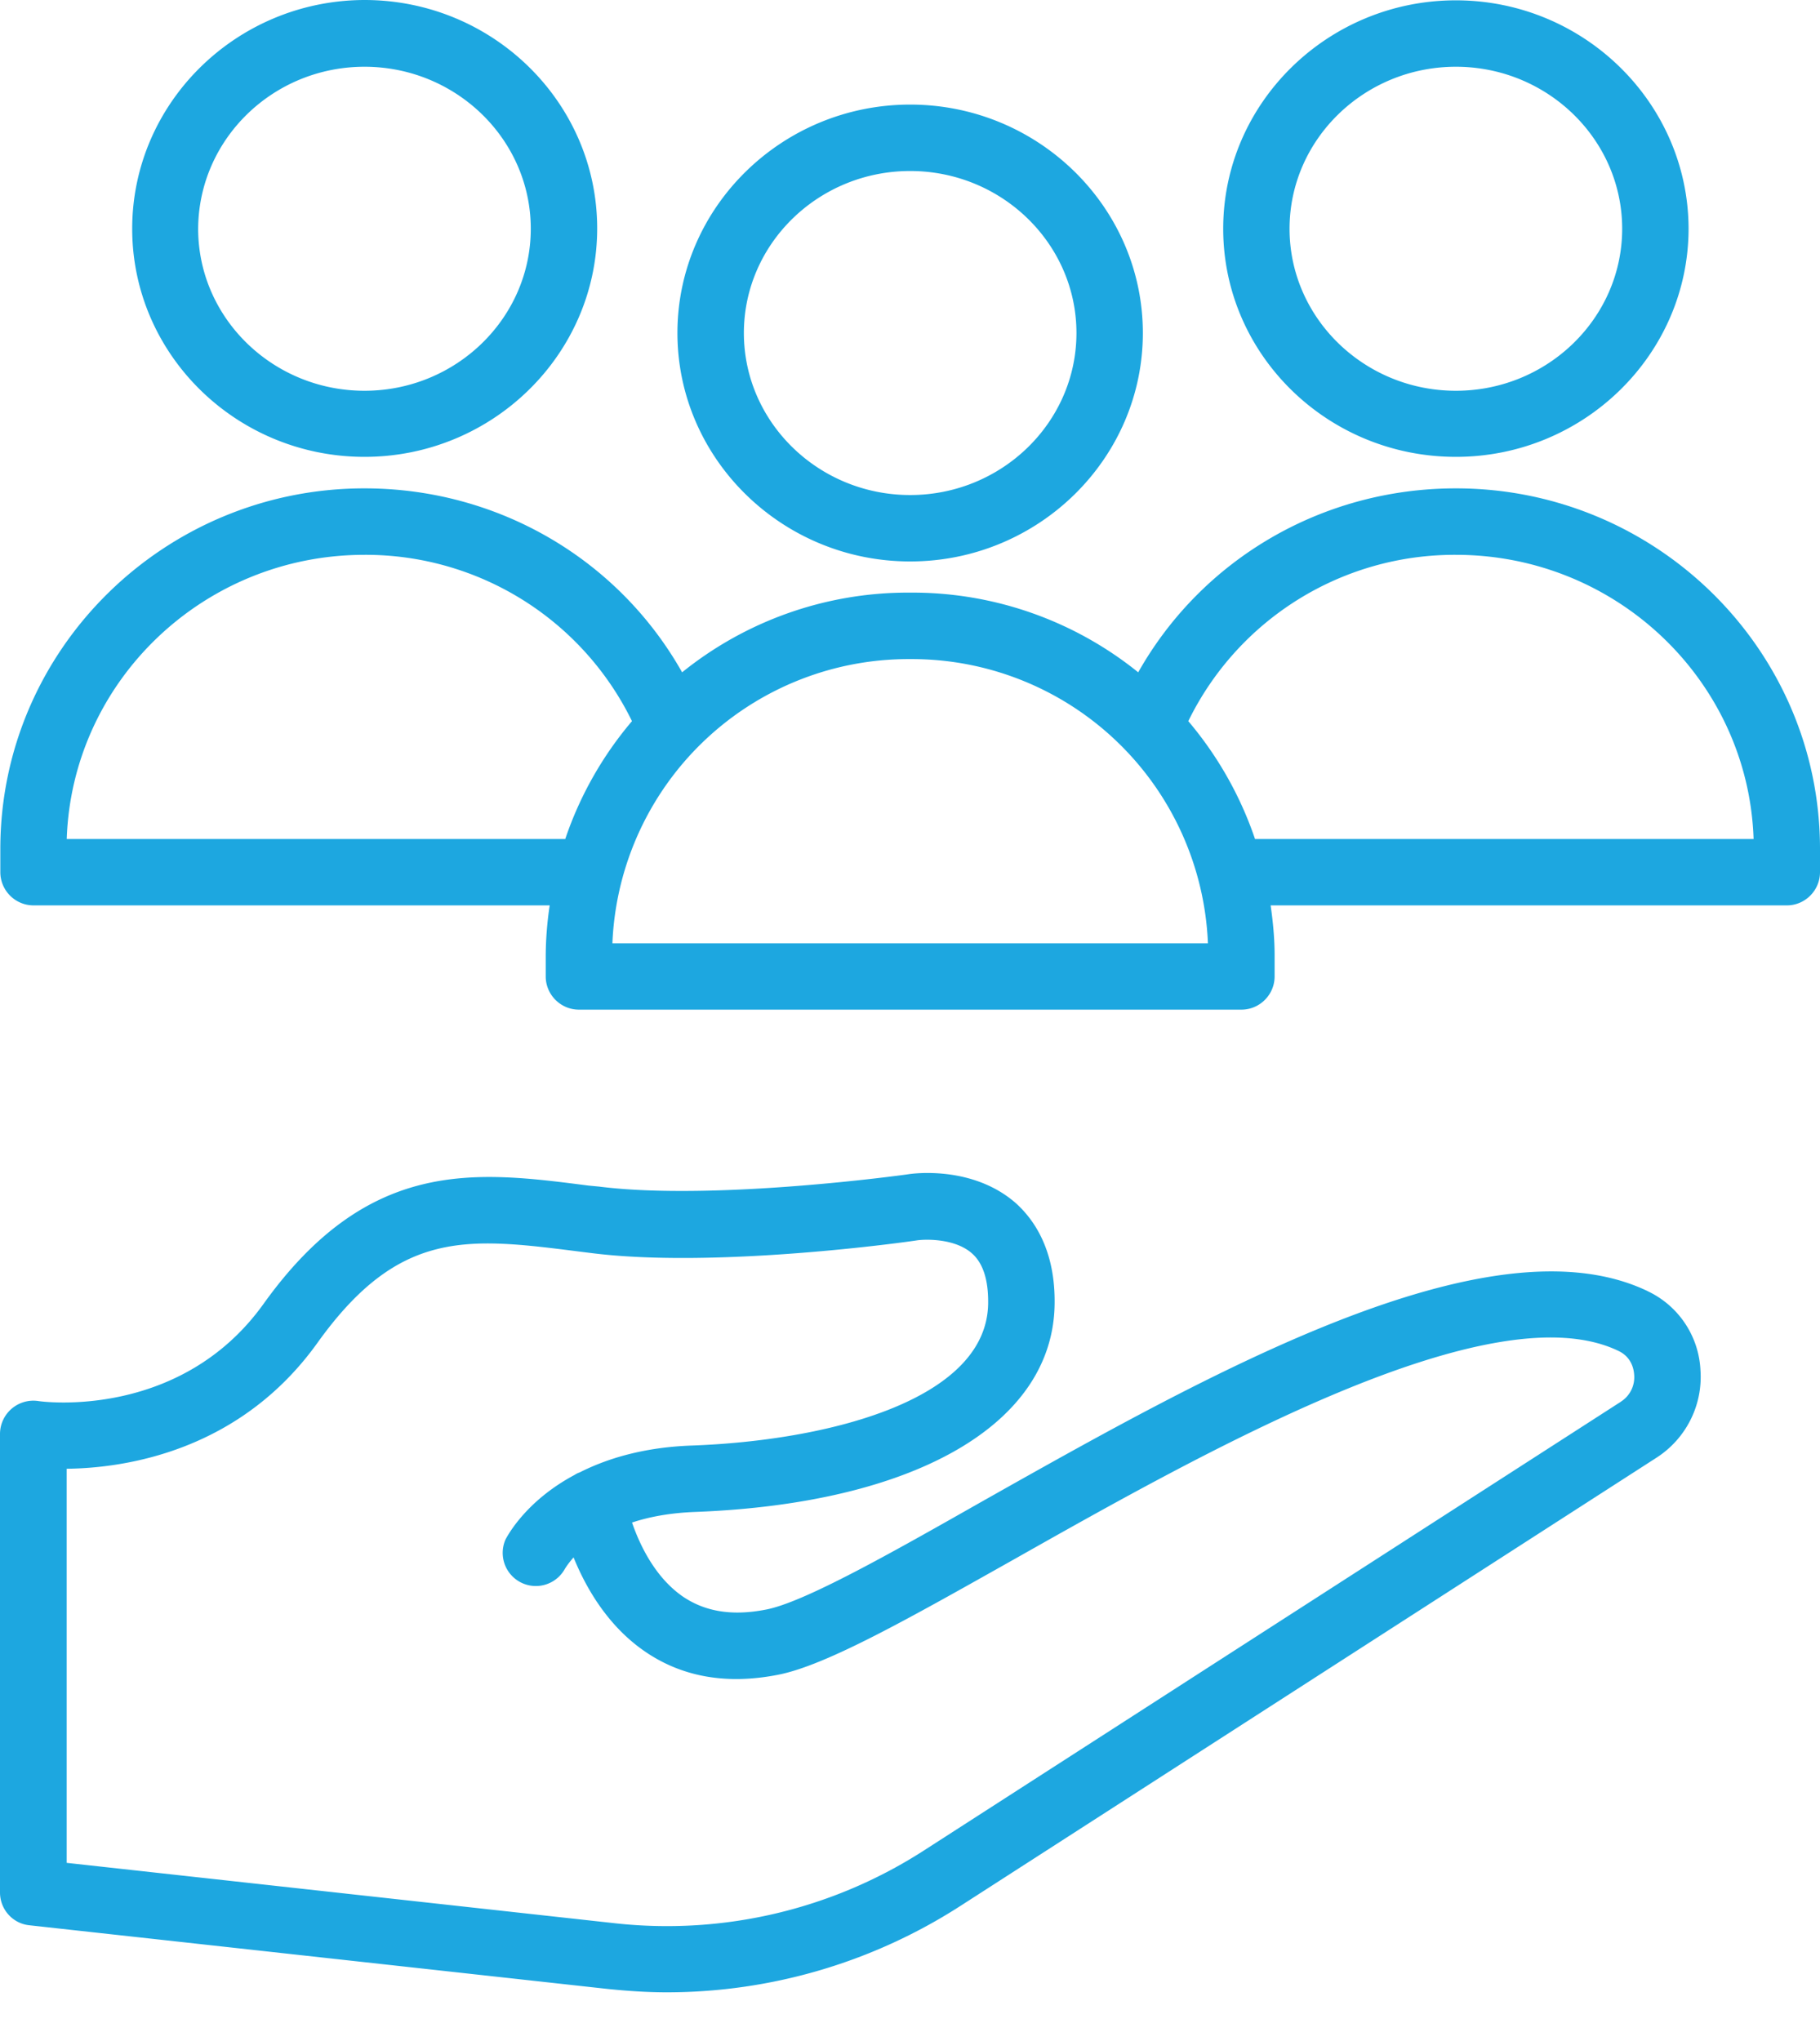
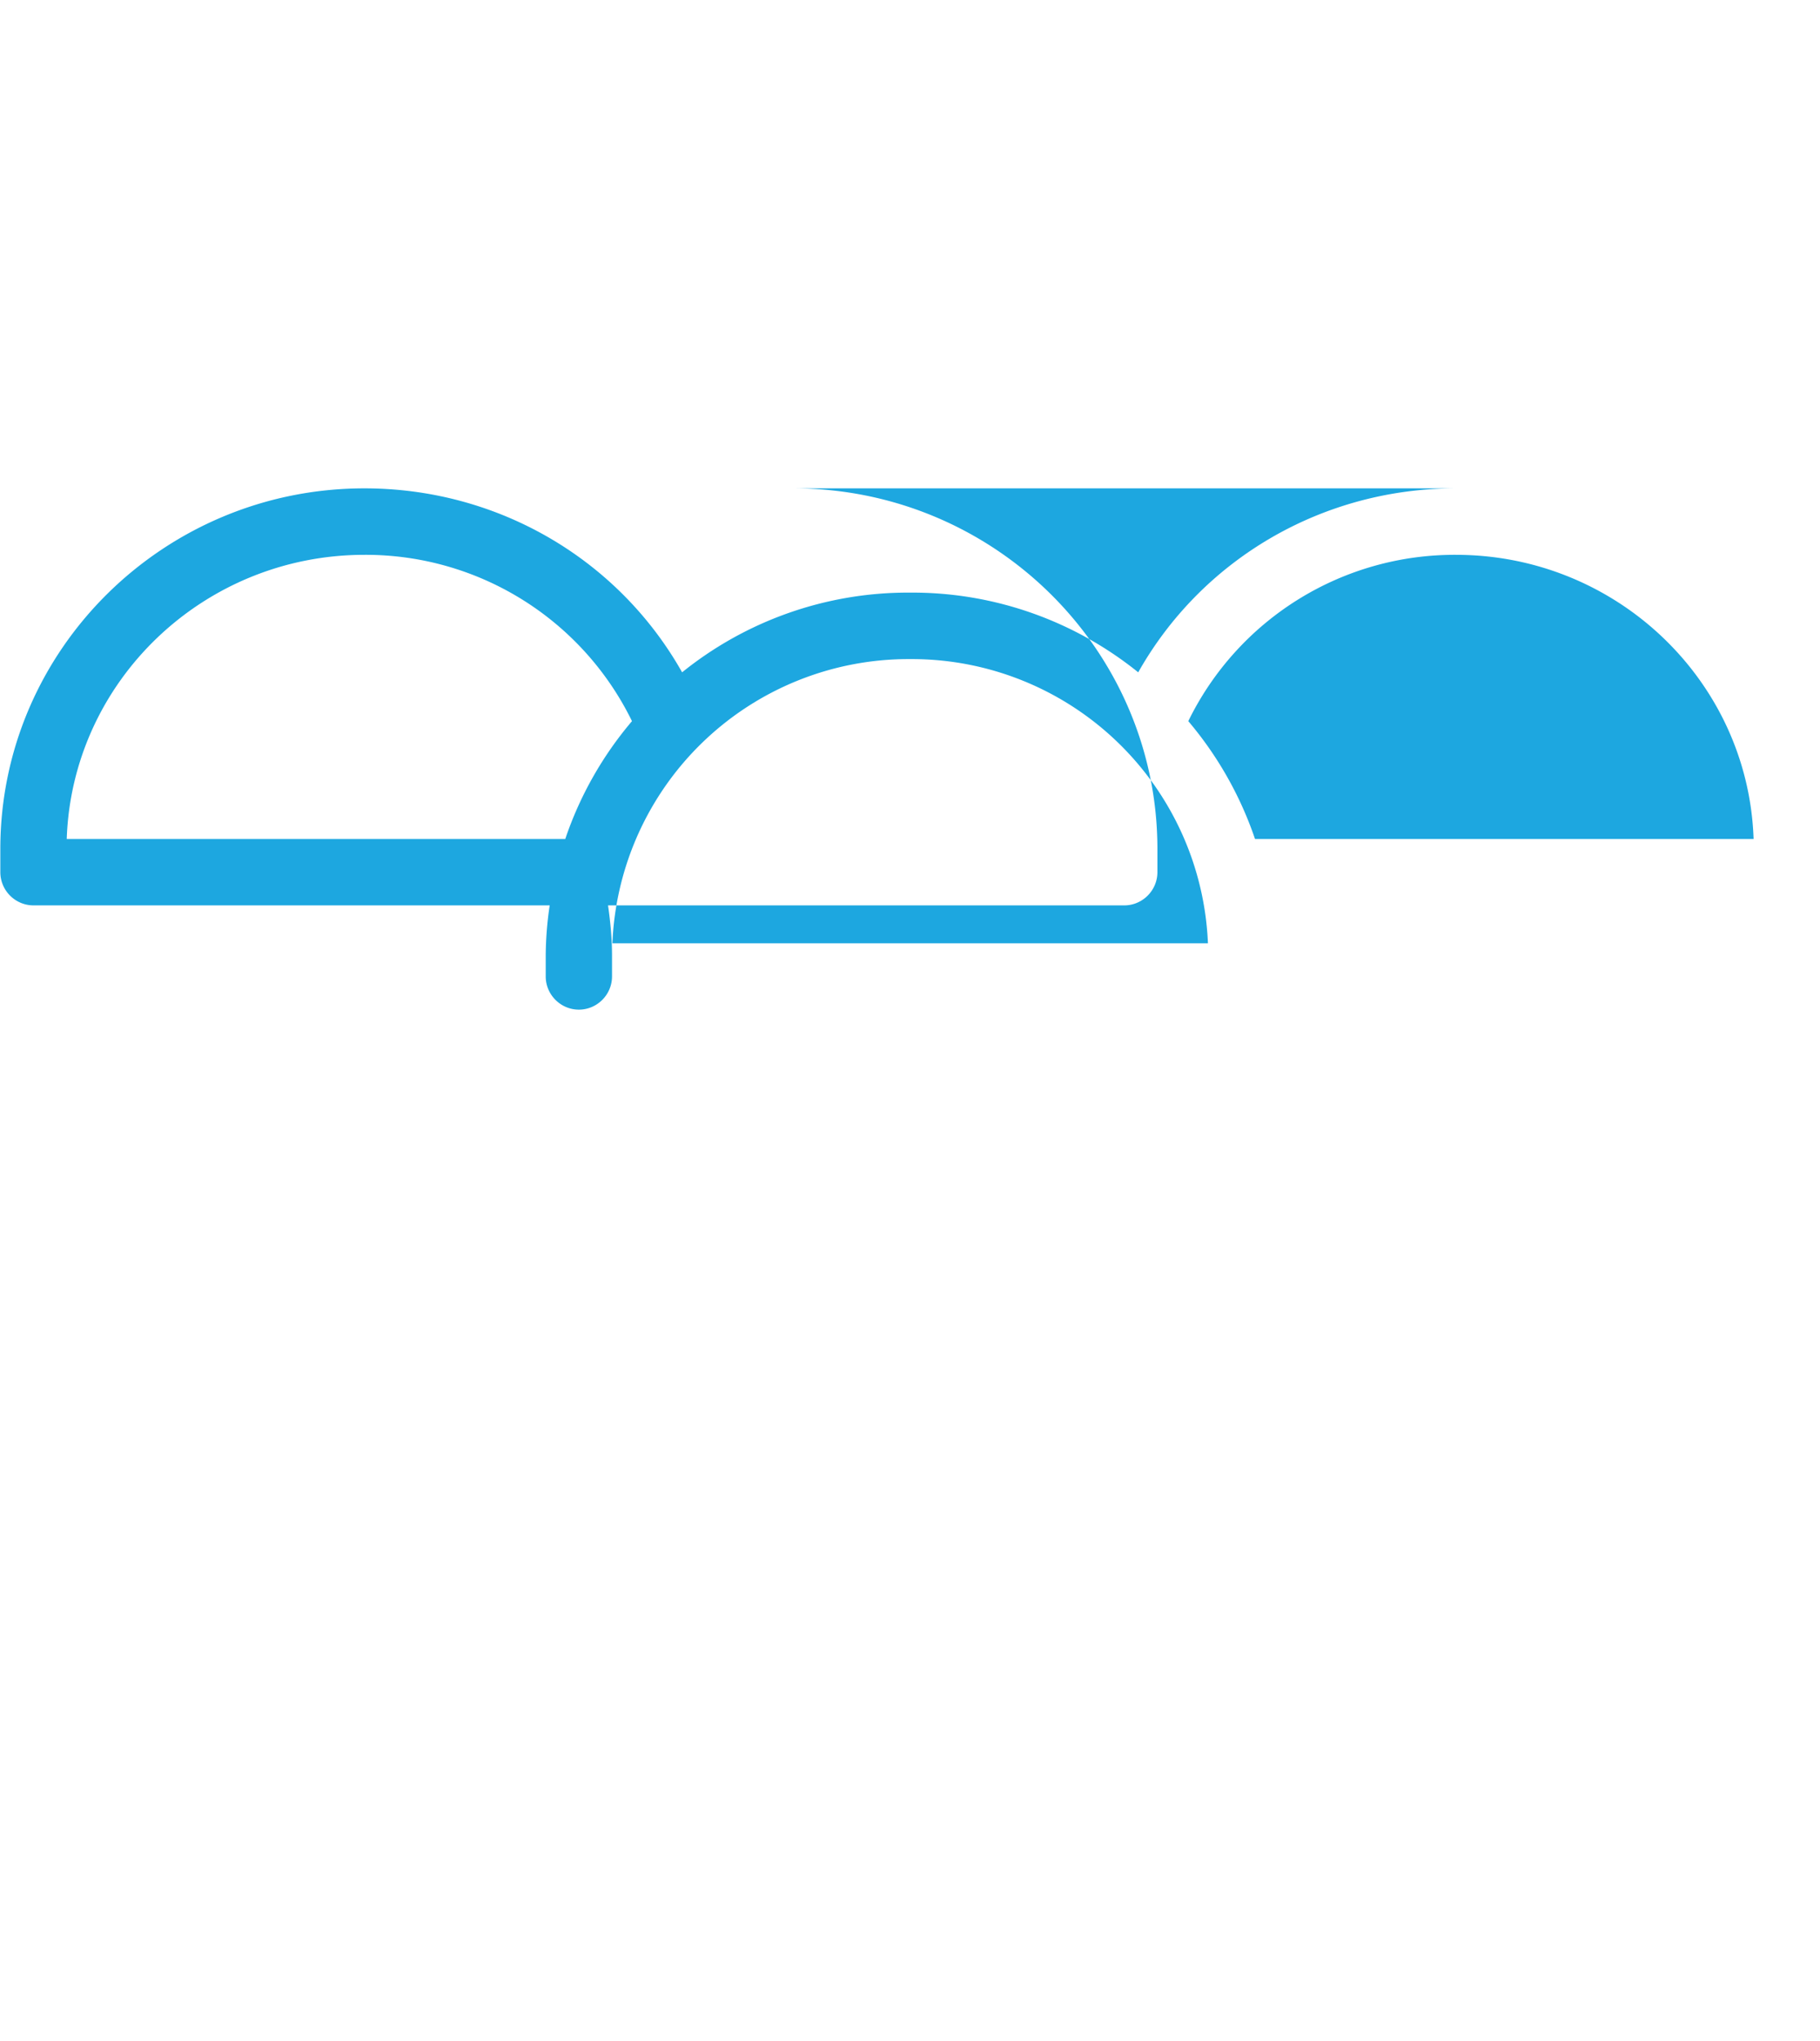
<svg xmlns="http://www.w3.org/2000/svg" width="33" height="37" fill="none">
-   <path d="M29.876 23.406C27 22.028 21.89 24.917 17.78 27.234c-1.643.933-3.202 1.812-3.888 1.944-.608.12-1.101.042-1.51-.235-.506-.349-.783-.939-.922-1.342.307-.102.68-.174 1.138-.192 3.99-.15 6.488-1.59 6.524-3.756.018-.999-.38-1.553-.71-1.848-.777-.674-1.842-.535-1.95-.517-.036.006-3.497.487-5.597.223l-.199-.019c-2.046-.264-3.984-.511-5.886 2.143C3.28 25.73.794 25.416.692 25.398a.605.605 0 0 0-.692.596v8.312c0 .307.229.566.536.596l10.49 1.155c.355.036.71.06 1.065.06A9.833 9.833 0 0 0 17.4 34.56l12.639-8.137c.53-.343.836-.945.794-1.577a1.672 1.672 0 0 0-.957-1.439Zm-.487 2.005-12.64 8.137a8.6 8.6 0 0 1-5.59 1.318l-9.95-1.096v-7.144c1.066-.012 3.142-.319 4.55-2.287 1.481-2.064 2.715-1.908 4.755-1.649l.193.024c2.263.29 5.772-.204 5.922-.229.175-.024.692-.03.993.235.205.18.301.488.295.915-.03 1.751-2.907 2.48-5.368 2.57-.873.03-1.541.235-2.04.488-.037.011-.067.03-.097.048-.897.481-1.222 1.125-1.246 1.167a.601.601 0 0 0 1.071.542c.007-.012.055-.096.163-.217.223.548.614 1.234 1.282 1.697.686.476 1.505.614 2.438.428.872-.175 2.359-1.017 4.243-2.077 3.454-1.95 8.673-4.905 10.984-3.791.24.114.277.337.283.427a.524.524 0 0 1-.241.493ZM16.503 10.178c2.323 0 4.219-1.86 4.219-4.141 0-2.281-1.896-4.141-4.219-4.141-2.323 0-4.22 1.86-4.22 4.14 0 2.282 1.897 4.142 4.22 4.142Zm0-7.078c1.661 0 3.015 1.318 3.015 2.937 0 1.619-1.354 2.937-3.015 2.937s-3.015-1.318-3.015-2.937c0-1.62 1.354-2.937 3.015-2.937ZM6.609 8.282c2.323 0 4.219-1.86 4.219-4.141C10.828 1.86 8.938 0 6.608 0 4.286.006 2.397 1.866 2.397 4.147c0 2.28 1.89 4.135 4.213 4.135Zm0-7.072c1.66 0 3.015 1.318 3.015 2.937 0 1.619-1.354 2.937-3.015 2.937-1.662 0-3.016-1.318-3.016-2.937C3.6 2.527 4.947 1.21 6.61 1.21ZM26.398 8.282c2.323 0 4.219-1.86 4.219-4.141C30.61 1.866 28.72.006 26.397.006c-2.322 0-4.218 1.86-4.218 4.14 0 2.282 1.89 4.136 4.219 4.136Zm0-7.072c1.66 0 3.015 1.318 3.015 2.937 0 1.619-1.354 2.937-3.015 2.937s-3.016-1.318-3.016-2.937c0-1.62 1.355-2.937 3.016-2.937Z" fill="#1DA7E0" />
-   <path d="M26.398 8.853c-2.426 0-4.605 1.288-5.76 3.335a6.52 6.52 0 0 0-4.099-1.445h-.072a6.52 6.52 0 0 0-4.099 1.445c-1.155-2.047-3.334-3.335-5.76-3.335-3.64 0-6.602 2.931-6.602 6.537v.42c0 .332.27.603.602.603h9.359a6.372 6.372 0 0 0-.072.902v.386c0 .33.27.602.601.602H22.51c.33 0 .601-.271.601-.602v-.386c0-.306-.03-.607-.072-.902h9.36c.33 0 .601-.271.601-.602v-.421c0-3.606-2.961-6.537-6.602-6.537ZM1.21 15.21c.096-2.859 2.48-5.152 5.399-5.152a5.374 5.374 0 0 1 4.85 3.015 6.531 6.531 0 0 0-1.21 2.137H1.21Zm9.894 1.89a5.374 5.374 0 0 1 5.363-5.152h.072a5.374 5.374 0 0 1 5.363 5.152H11.104Zm11.652-1.89a6.577 6.577 0 0 0-1.21-2.137 5.373 5.373 0 0 1 4.852-3.015c2.919 0 5.302 2.293 5.398 5.152h-9.04Z" fill="#1DA7E0" />
+   <path d="M26.398 8.853c-2.426 0-4.605 1.288-5.76 3.335a6.52 6.52 0 0 0-4.099-1.445h-.072a6.52 6.52 0 0 0-4.099 1.445c-1.155-2.047-3.334-3.335-5.76-3.335-3.64 0-6.602 2.931-6.602 6.537v.42c0 .332.27.603.602.603h9.359a6.372 6.372 0 0 0-.072.902v.386c0 .33.27.602.601.602c.33 0 .601-.271.601-.602v-.386c0-.306-.03-.607-.072-.902h9.36c.33 0 .601-.271.601-.602v-.421c0-3.606-2.961-6.537-6.602-6.537ZM1.21 15.21c.096-2.859 2.48-5.152 5.399-5.152a5.374 5.374 0 0 1 4.85 3.015 6.531 6.531 0 0 0-1.21 2.137H1.21Zm9.894 1.89a5.374 5.374 0 0 1 5.363-5.152h.072a5.374 5.374 0 0 1 5.363 5.152H11.104Zm11.652-1.89a6.577 6.577 0 0 0-1.21-2.137 5.373 5.373 0 0 1 4.852-3.015c2.919 0 5.302 2.293 5.398 5.152h-9.04Z" fill="#1DA7E0" />
</svg>